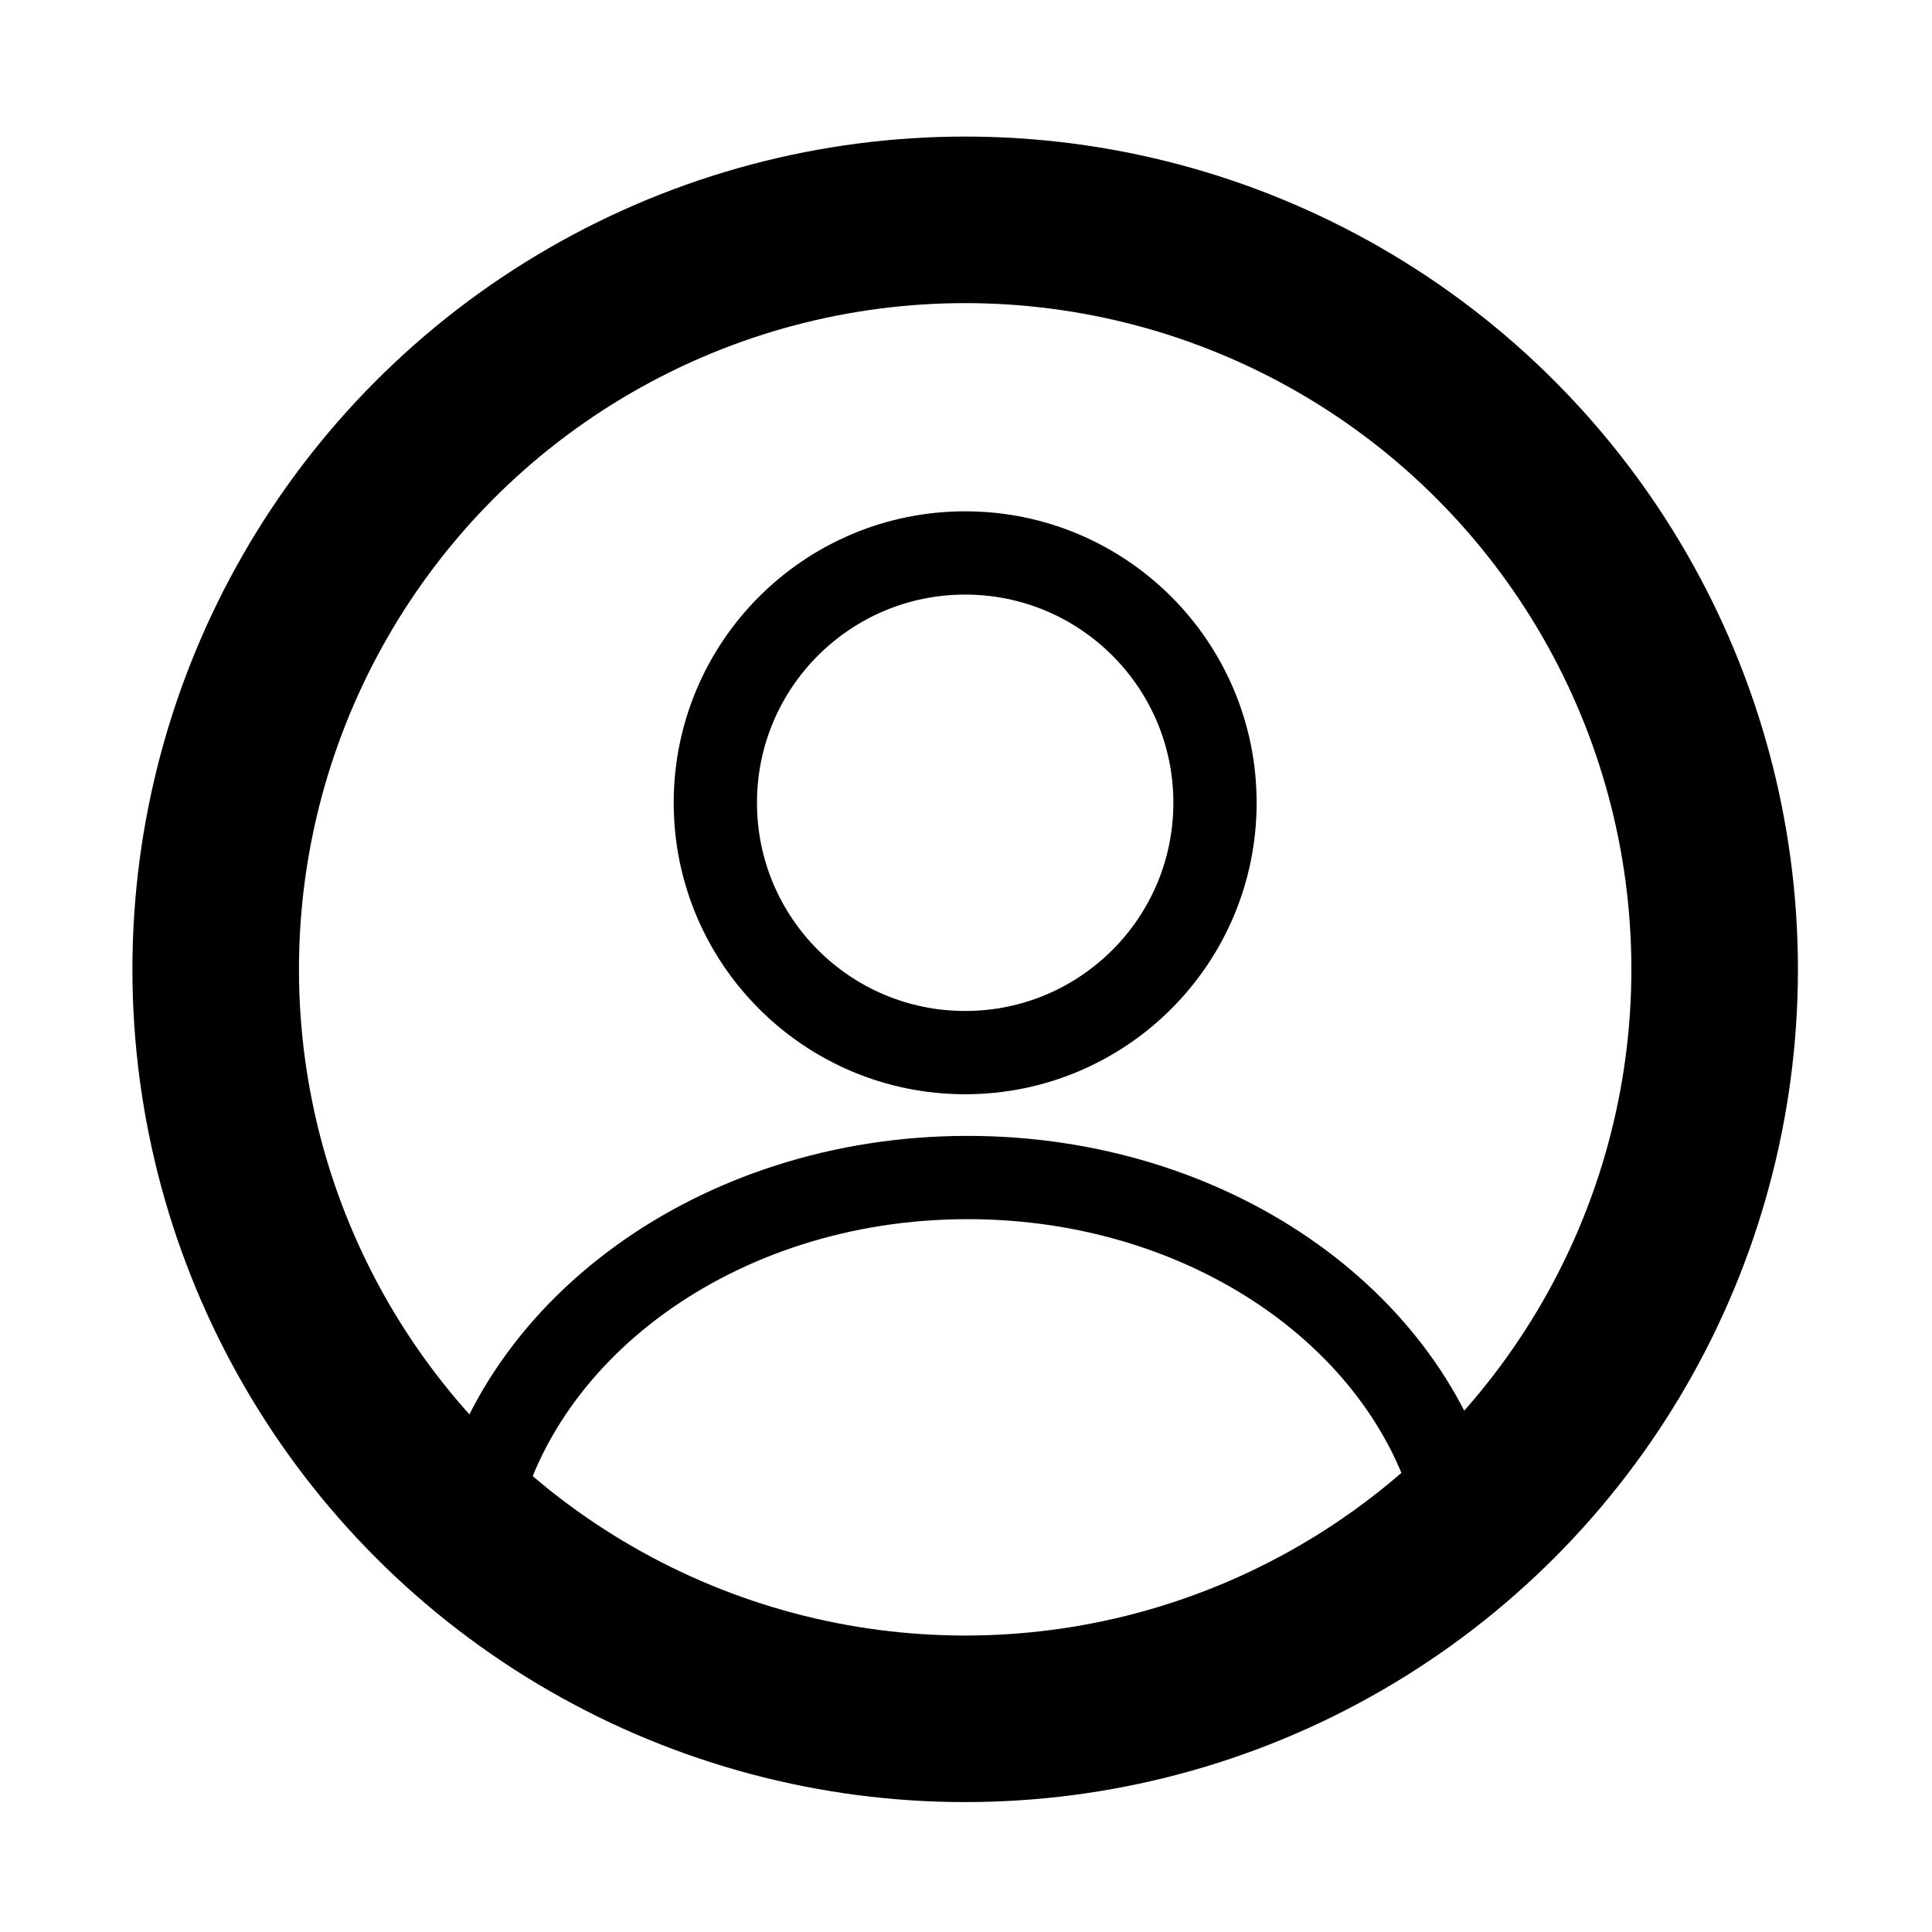
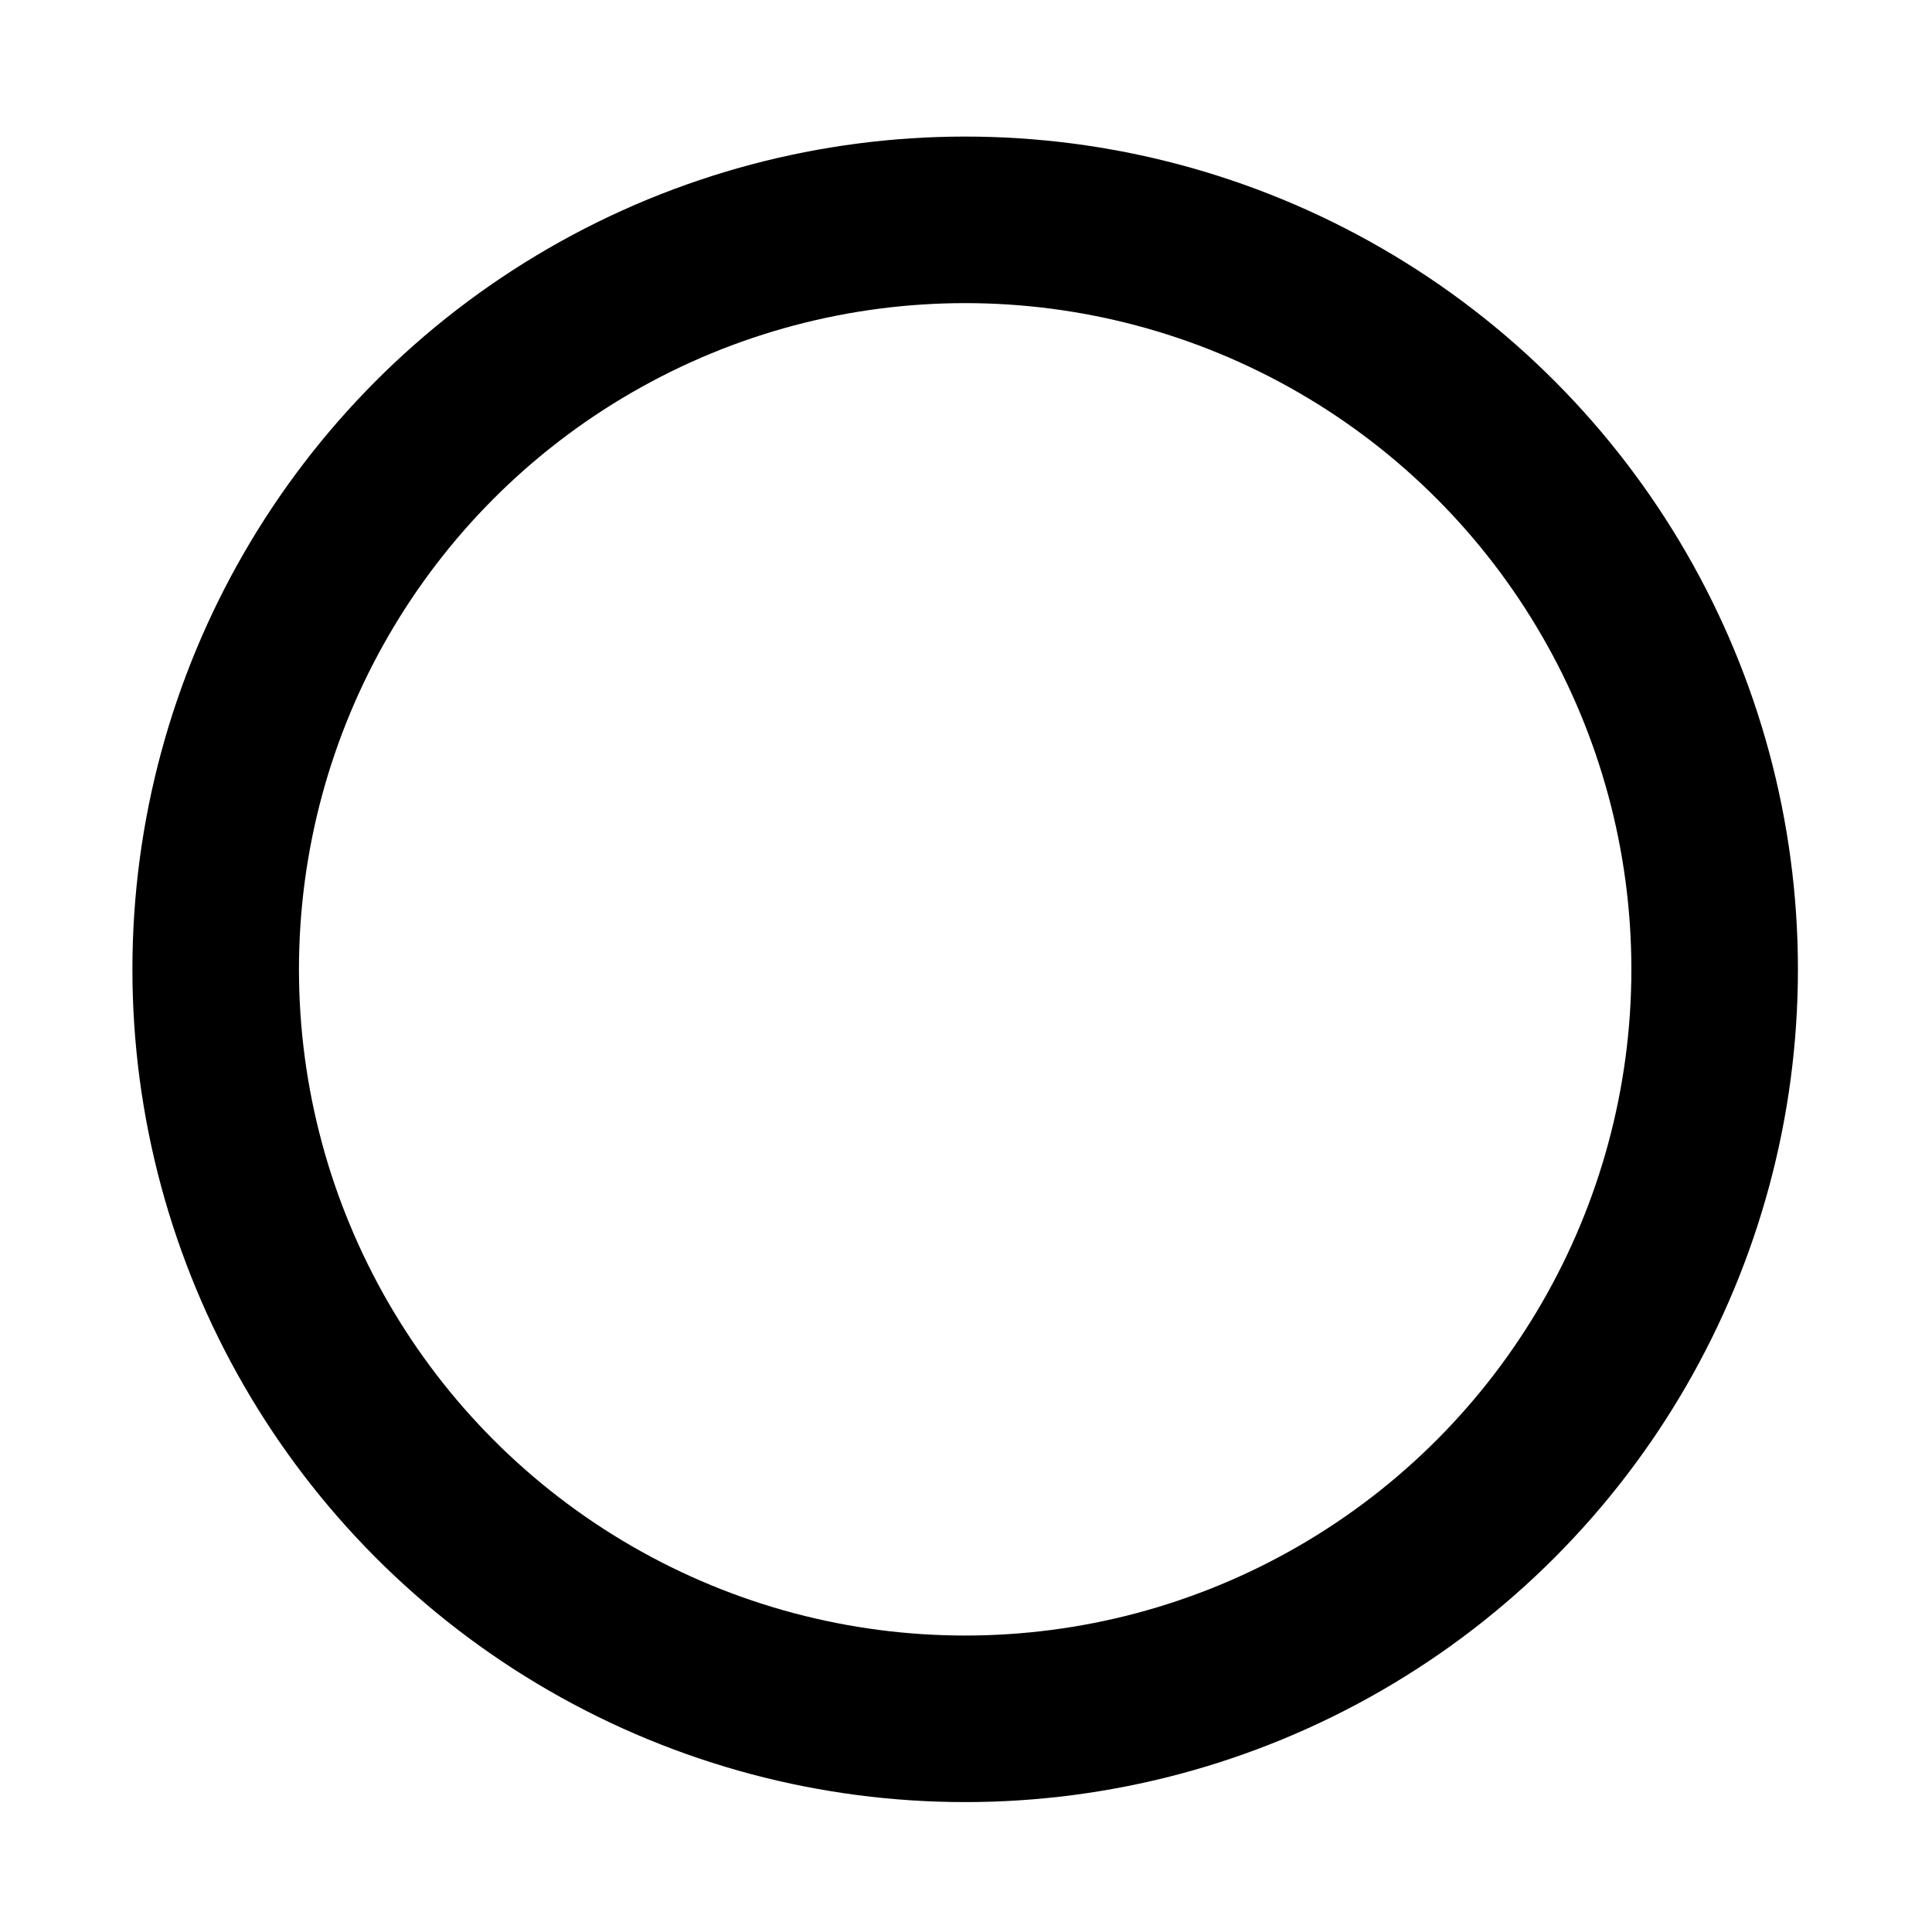
<svg xmlns="http://www.w3.org/2000/svg" version="1.1" id="Calque_1" x="0px" y="0px" viewBox="0 0 23.2 23.2" style="enable-background:new 0 0 23.2 23.2;" xml:space="preserve">
  <style type="text/css">
	.st0{fill:none;stroke:#000000;stroke-width:2;stroke-miterlimit:10;}
	.st1{fill:none;stroke:#000000;stroke-miterlimit:10;}
</style>
  <g>
    <circle class="st0" cx="11.59" cy="11.64" r="9" />
-     <circle class="st1" cx="11.59" cy="9.64" r="3" />
-     <path class="st1" d="M5.68,18.41c0.43-2.41,2.92-4.27,5.94-4.27c2.9,0,5.32,1.71,5.88,3.99" />
  </g>
</svg>